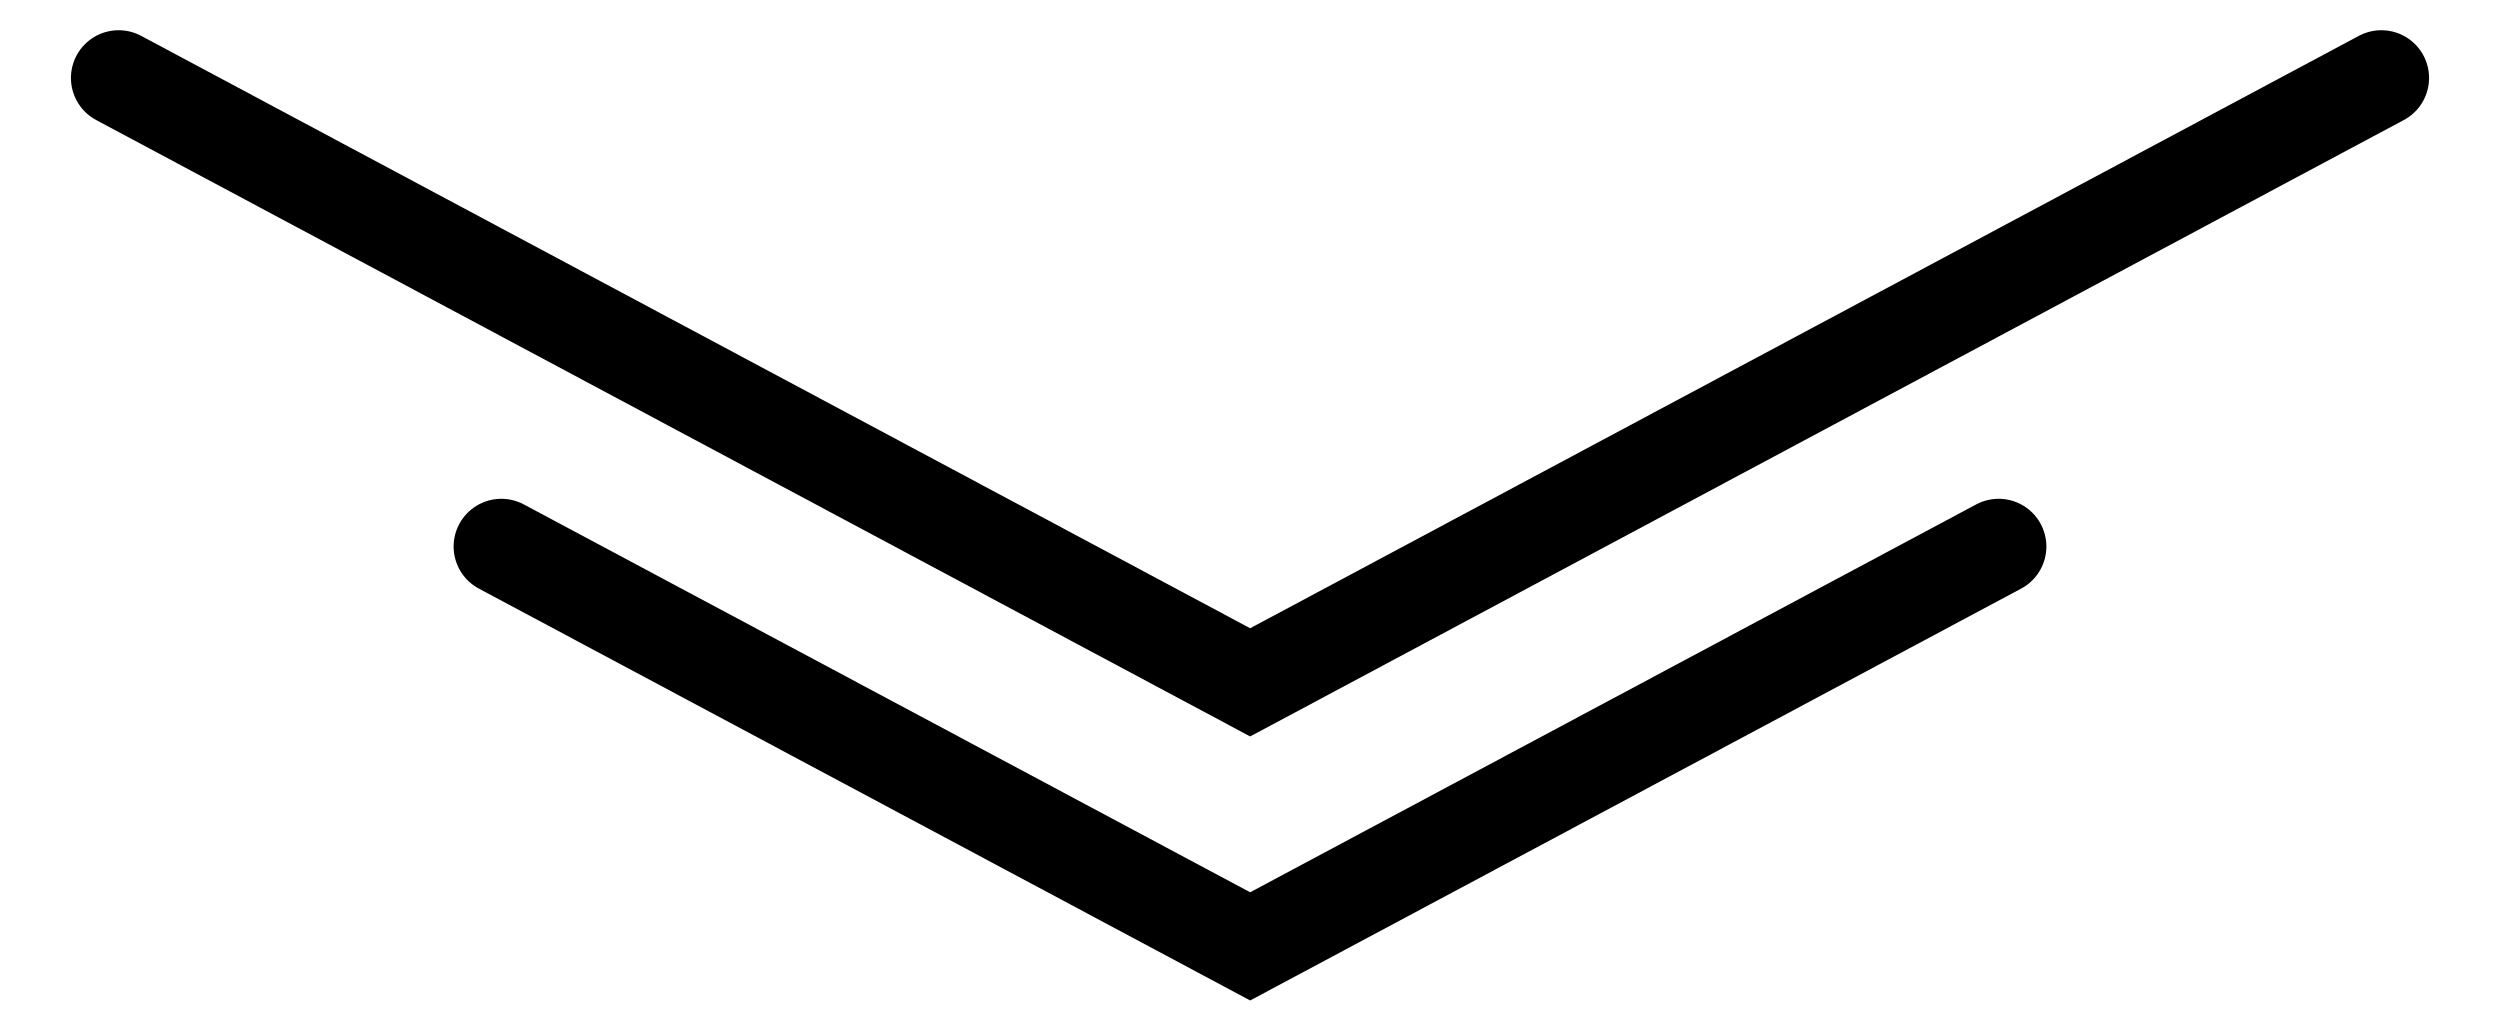
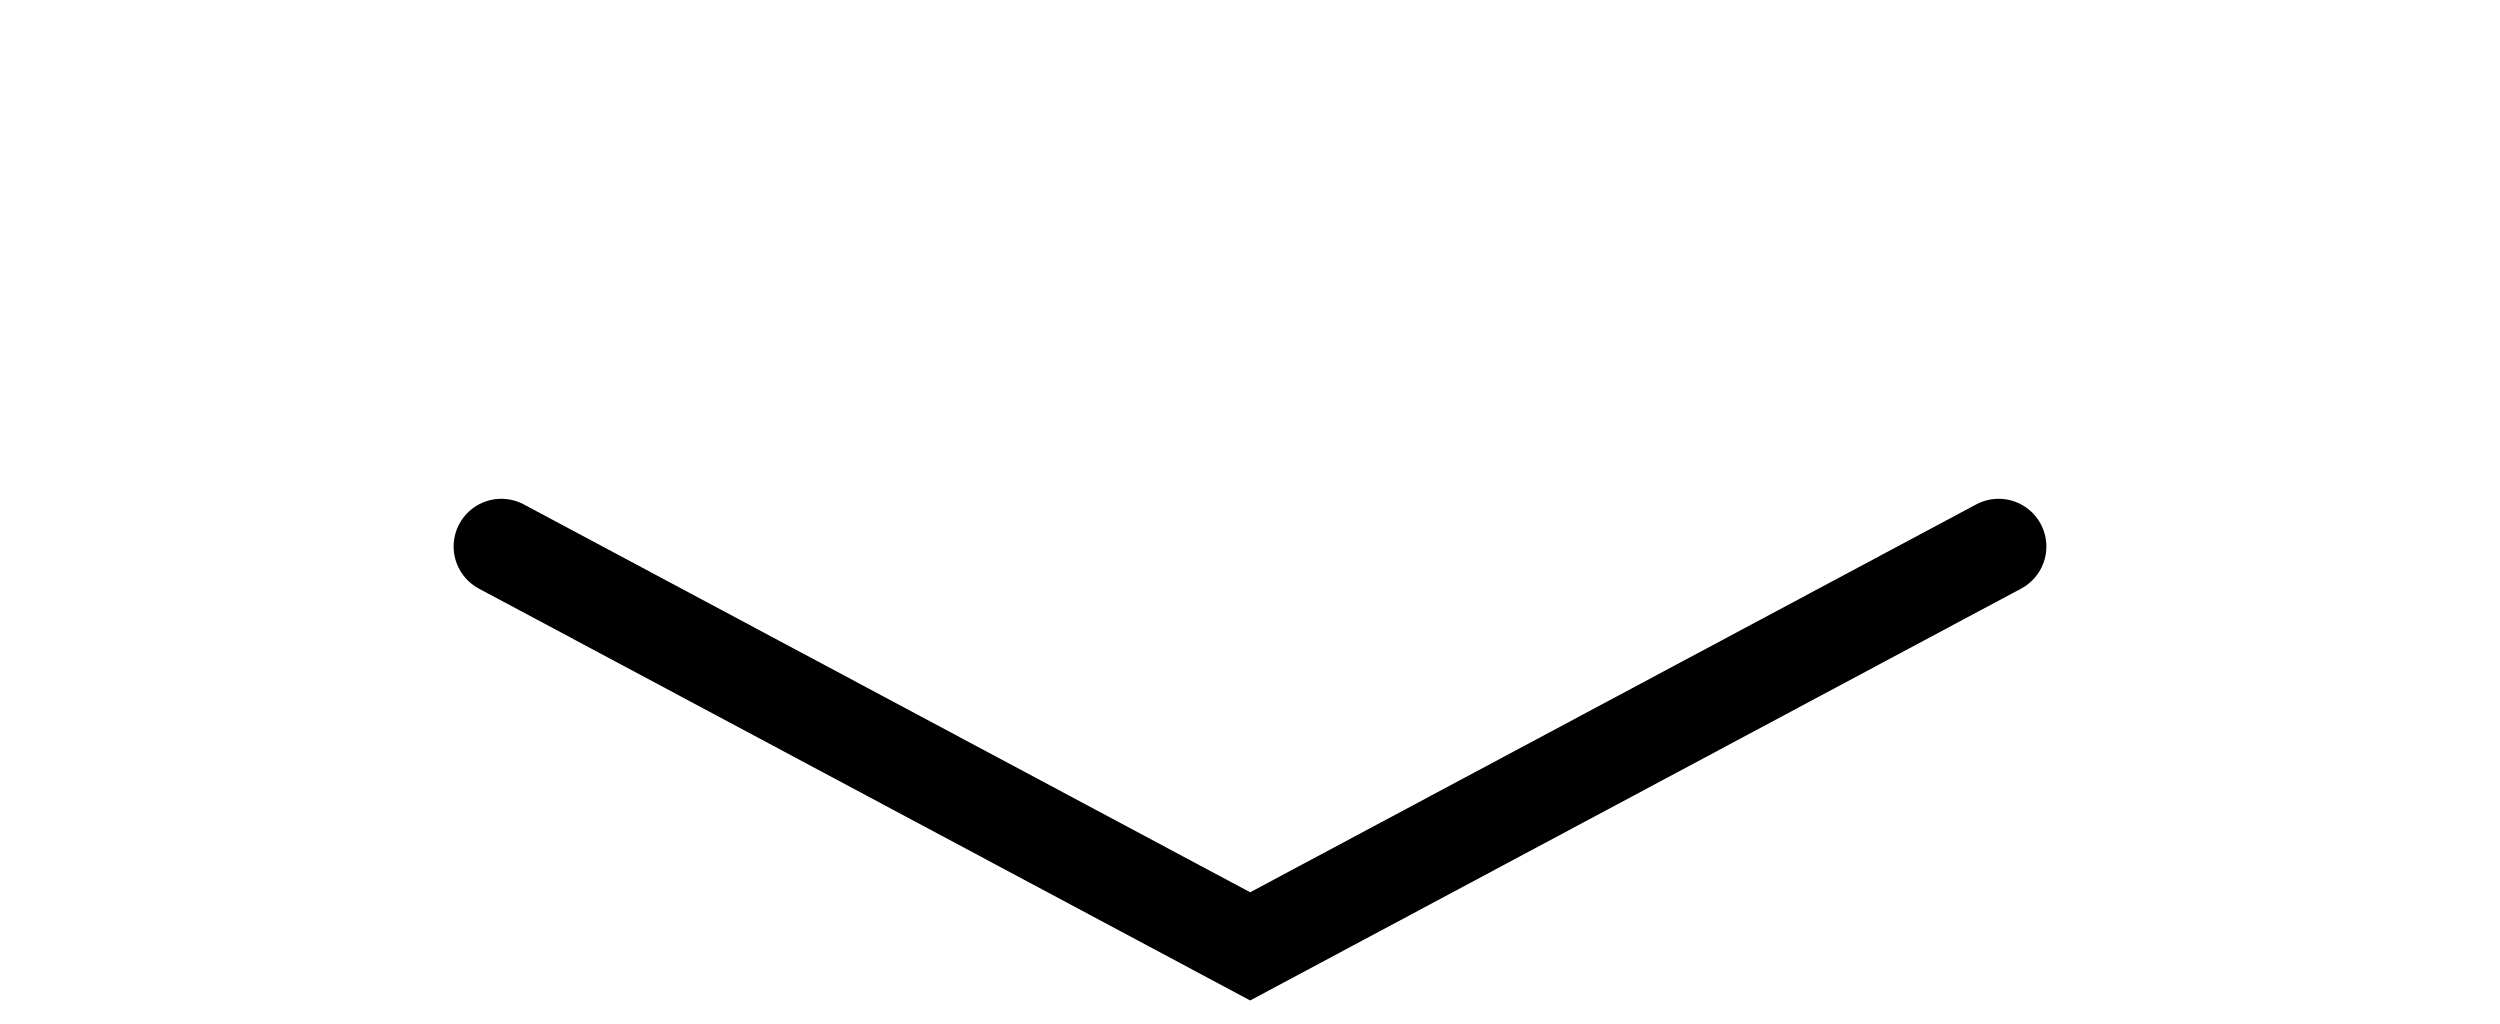
<svg xmlns="http://www.w3.org/2000/svg" id="Livello_1" data-name="Livello 1" viewBox="0 0 78.59 32.2">
  <defs>
    <style>
      .cls-1 {
        fill: none;
        stroke: #000;
        stroke-linecap: round;
        stroke-miterlimit: 10;
        stroke-width: 3px;
      }
    </style>
  </defs>
-   <polyline class="cls-1" points="3.73 2.45 39.3 21.45 74.86 2.45" />
  <polyline class="cls-1" points="15.76 17.18 39.3 29.75 62.83 17.18" />
</svg>